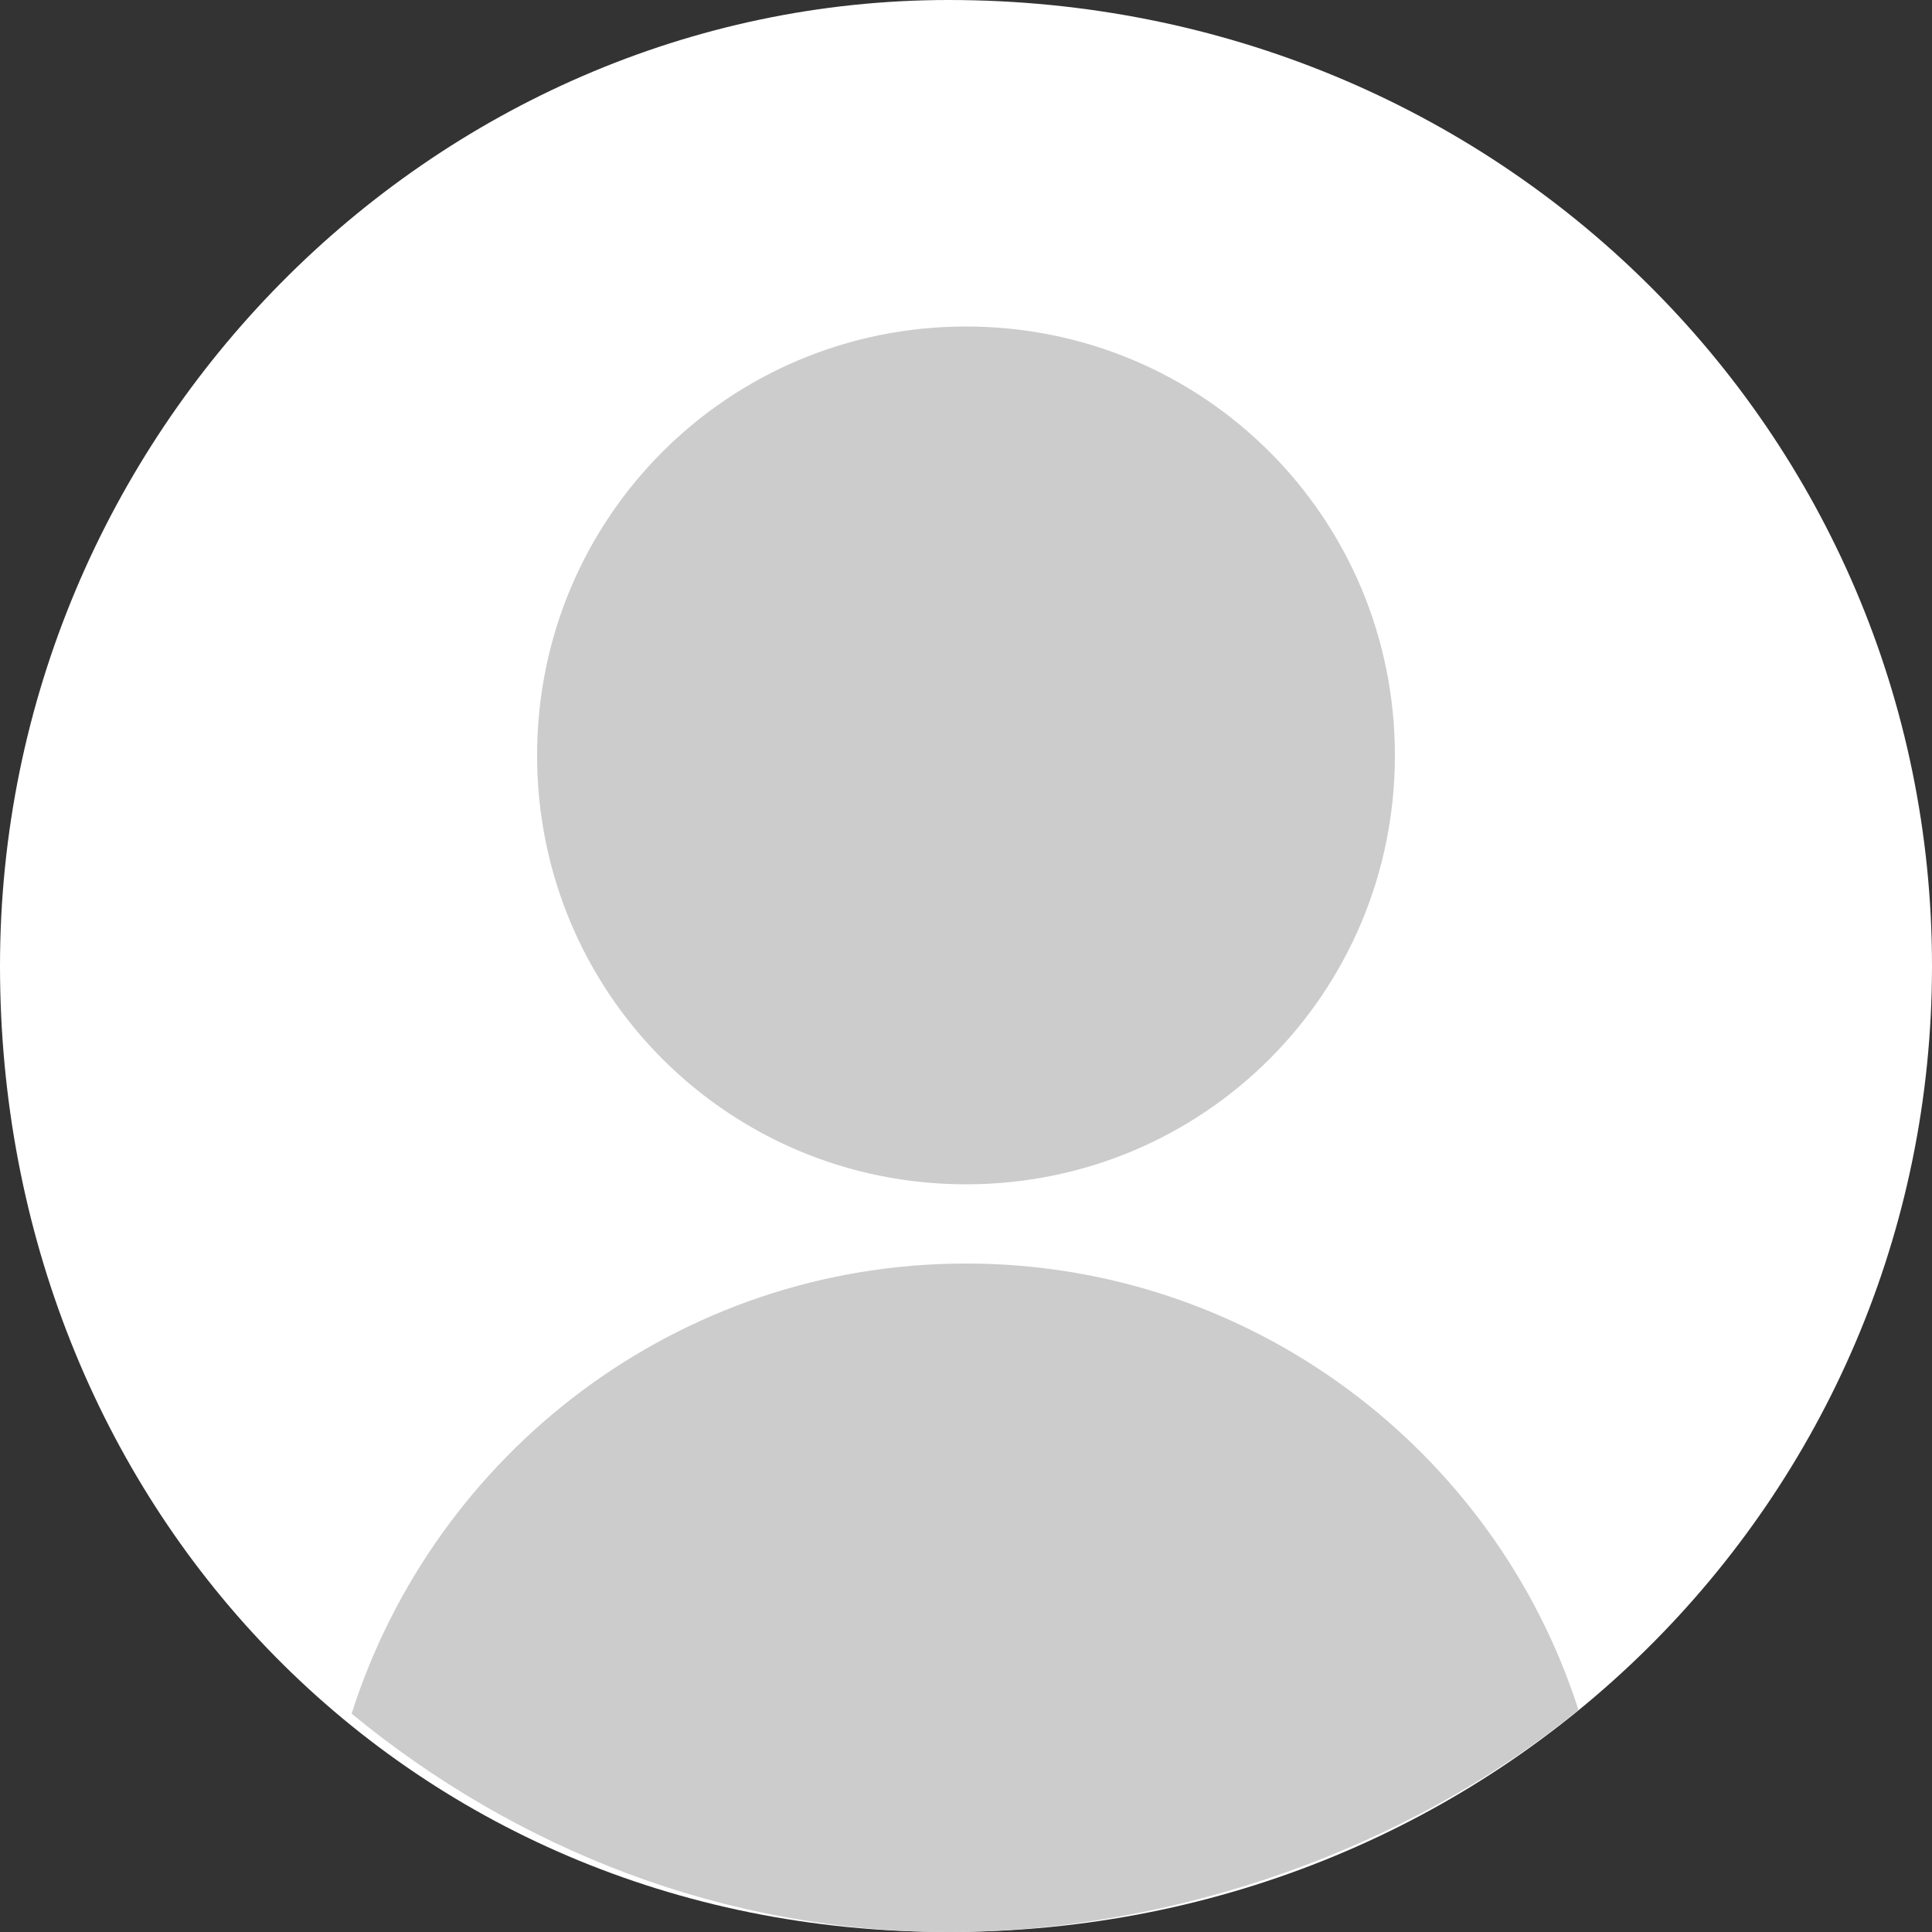
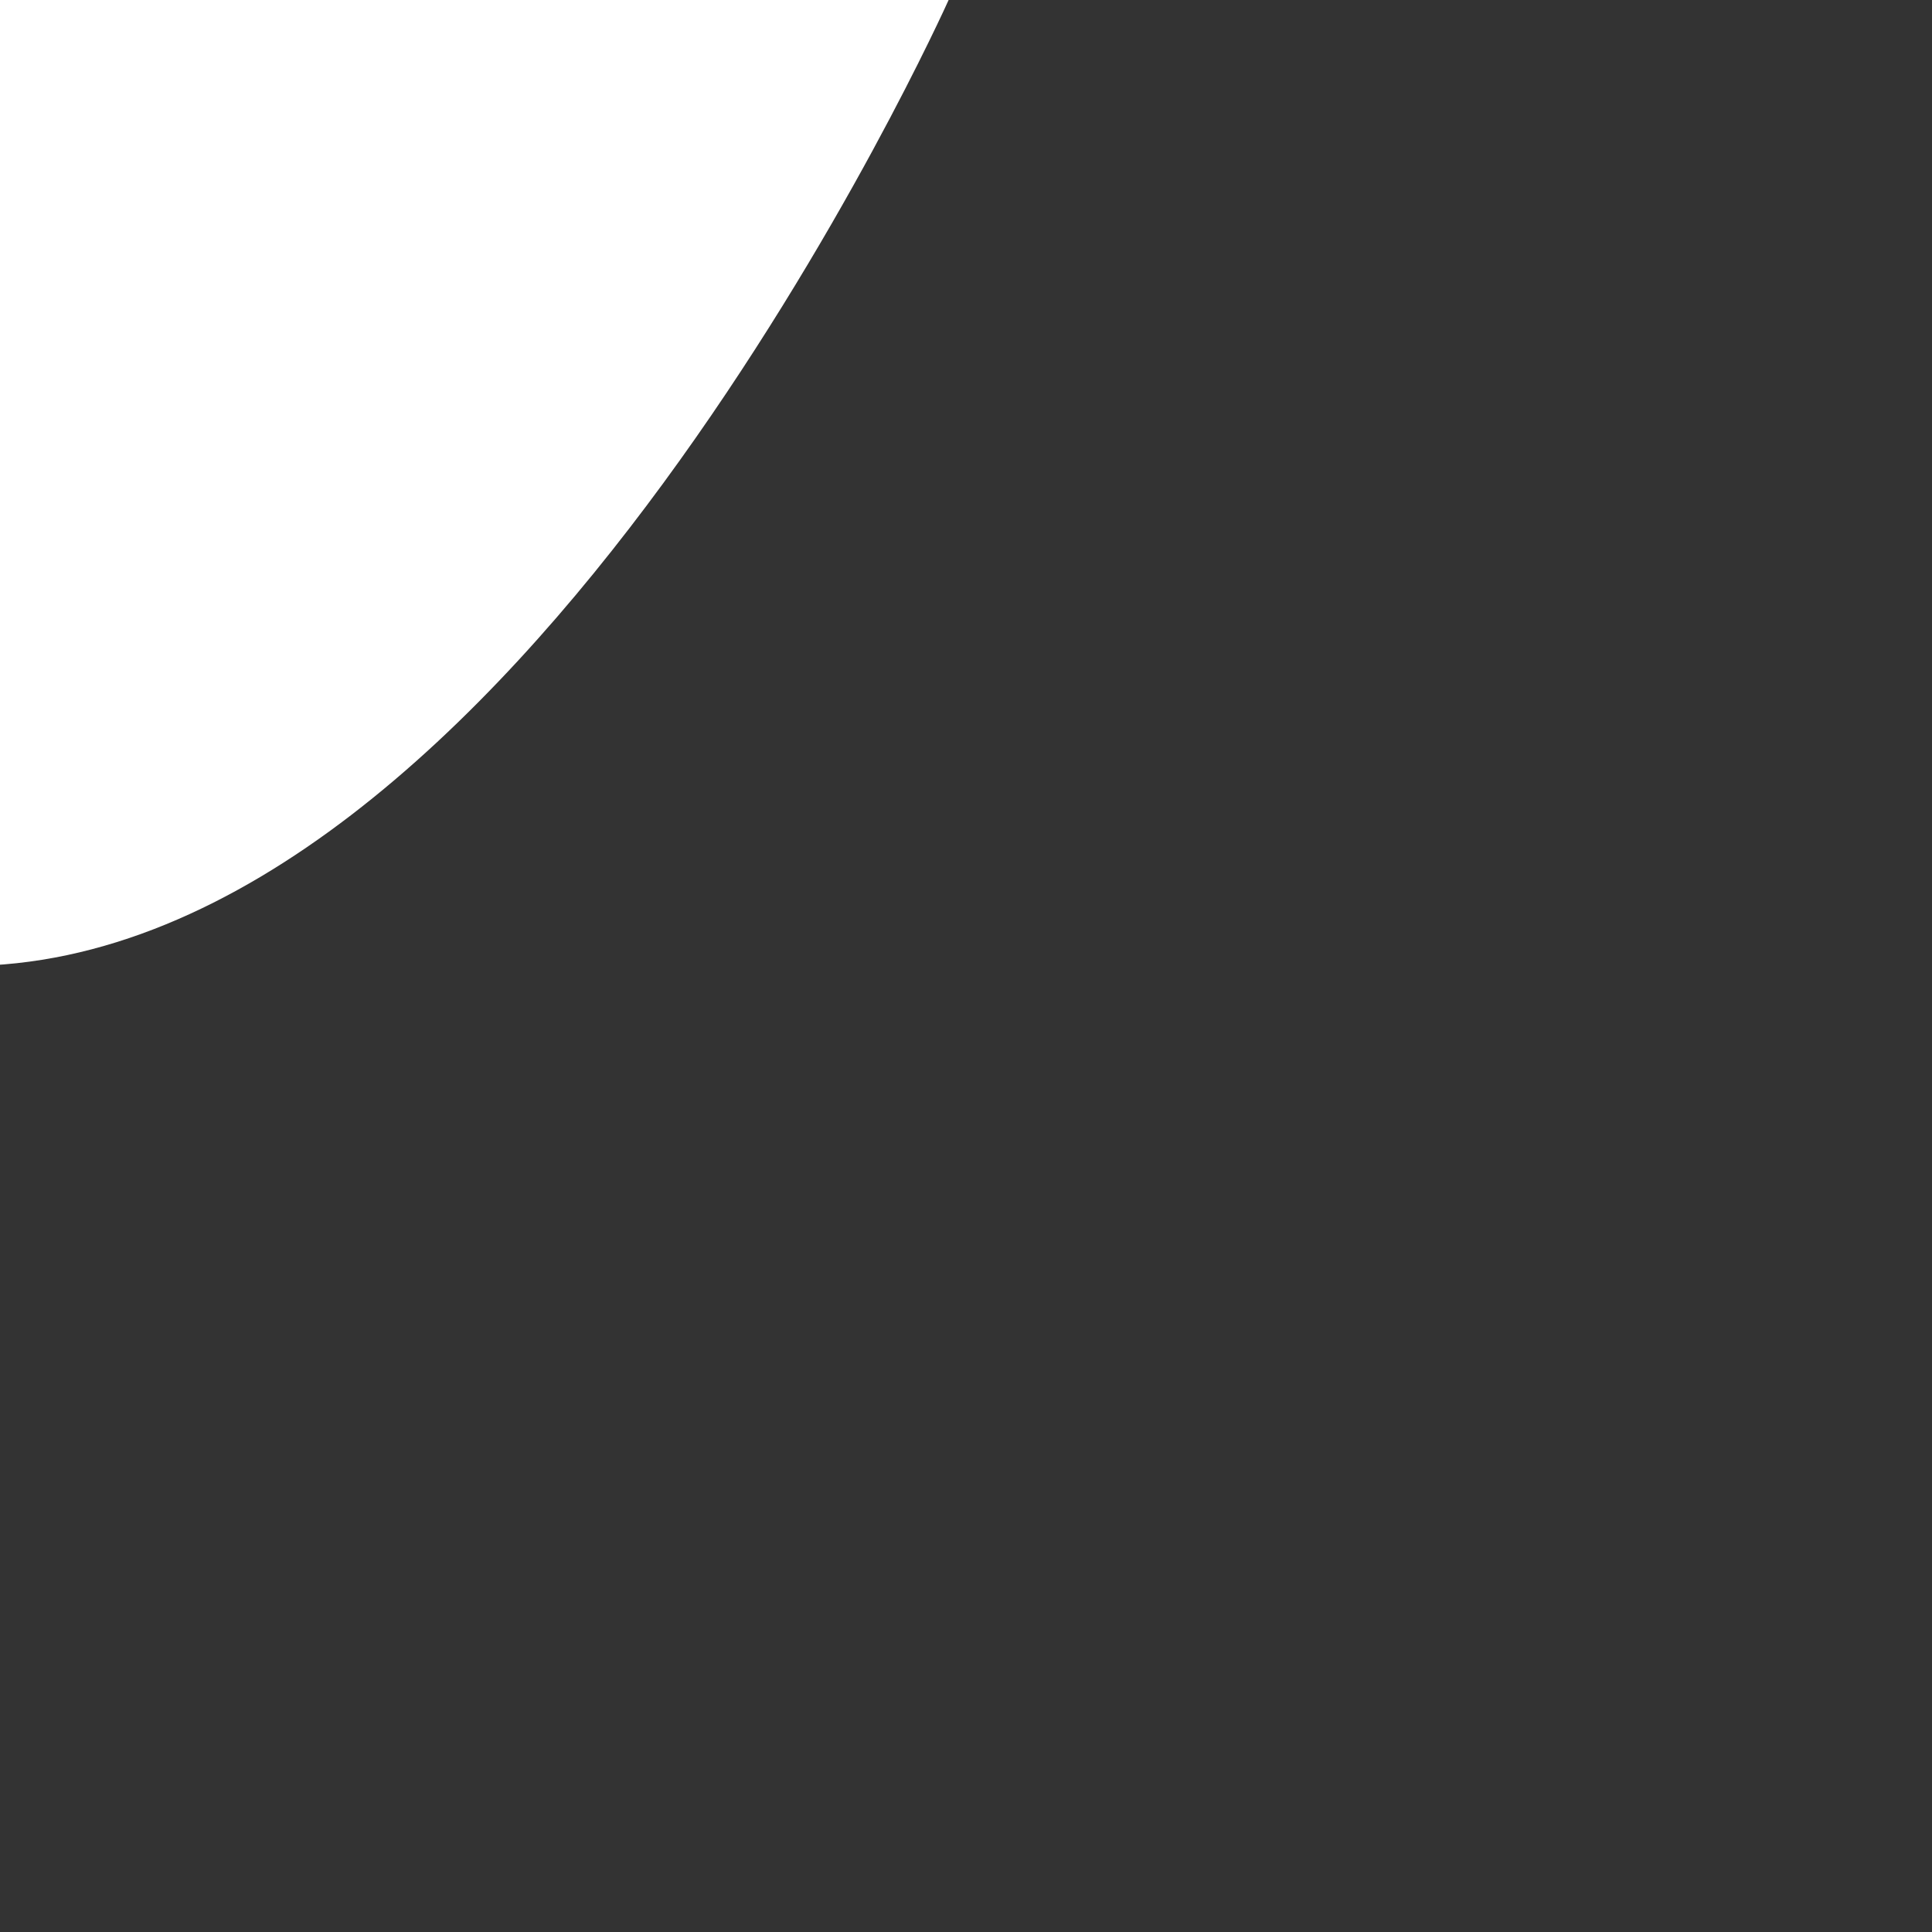
<svg xmlns="http://www.w3.org/2000/svg" viewBox="0 0 100 100">
  <rect x="0" y="0" width="100" height="100" fill="#333333" stroke="none" />
-   <path d="m49.1 0c28.5 0 50.9 22.4 50.9 50s-22.4 50-50.9 50-49.1-22.4-49.1-50 22.4-50 49.1-50z" fill="#fff" fill-rule="evenodd" />
+   <path d="m49.1 0s-22.4 50-50.9 50-49.1-22.4-49.1-50 22.4-50 49.1-50z" fill="#fff" fill-rule="evenodd" />
  <g fill="#ccc">
-     <path d="m50 61.3c12.3 0 22.2-9.9 22.2-22.2s-9.9-22.2-22.2-22.2-22.2 9.9-22.2 22.2 9.9 22.2 22.2 22.2z" />
-     <path d="m50 65.4c-14.9 0-27.5 9.8-31.8 23.3 8.5 7 19.3 11.3 30.9 11.3s23.8-4.3 32.6-11.5c-4.3-13.4-16.9-23.1-31.7-23.1z" />
-   </g>
+     </g>
</svg>